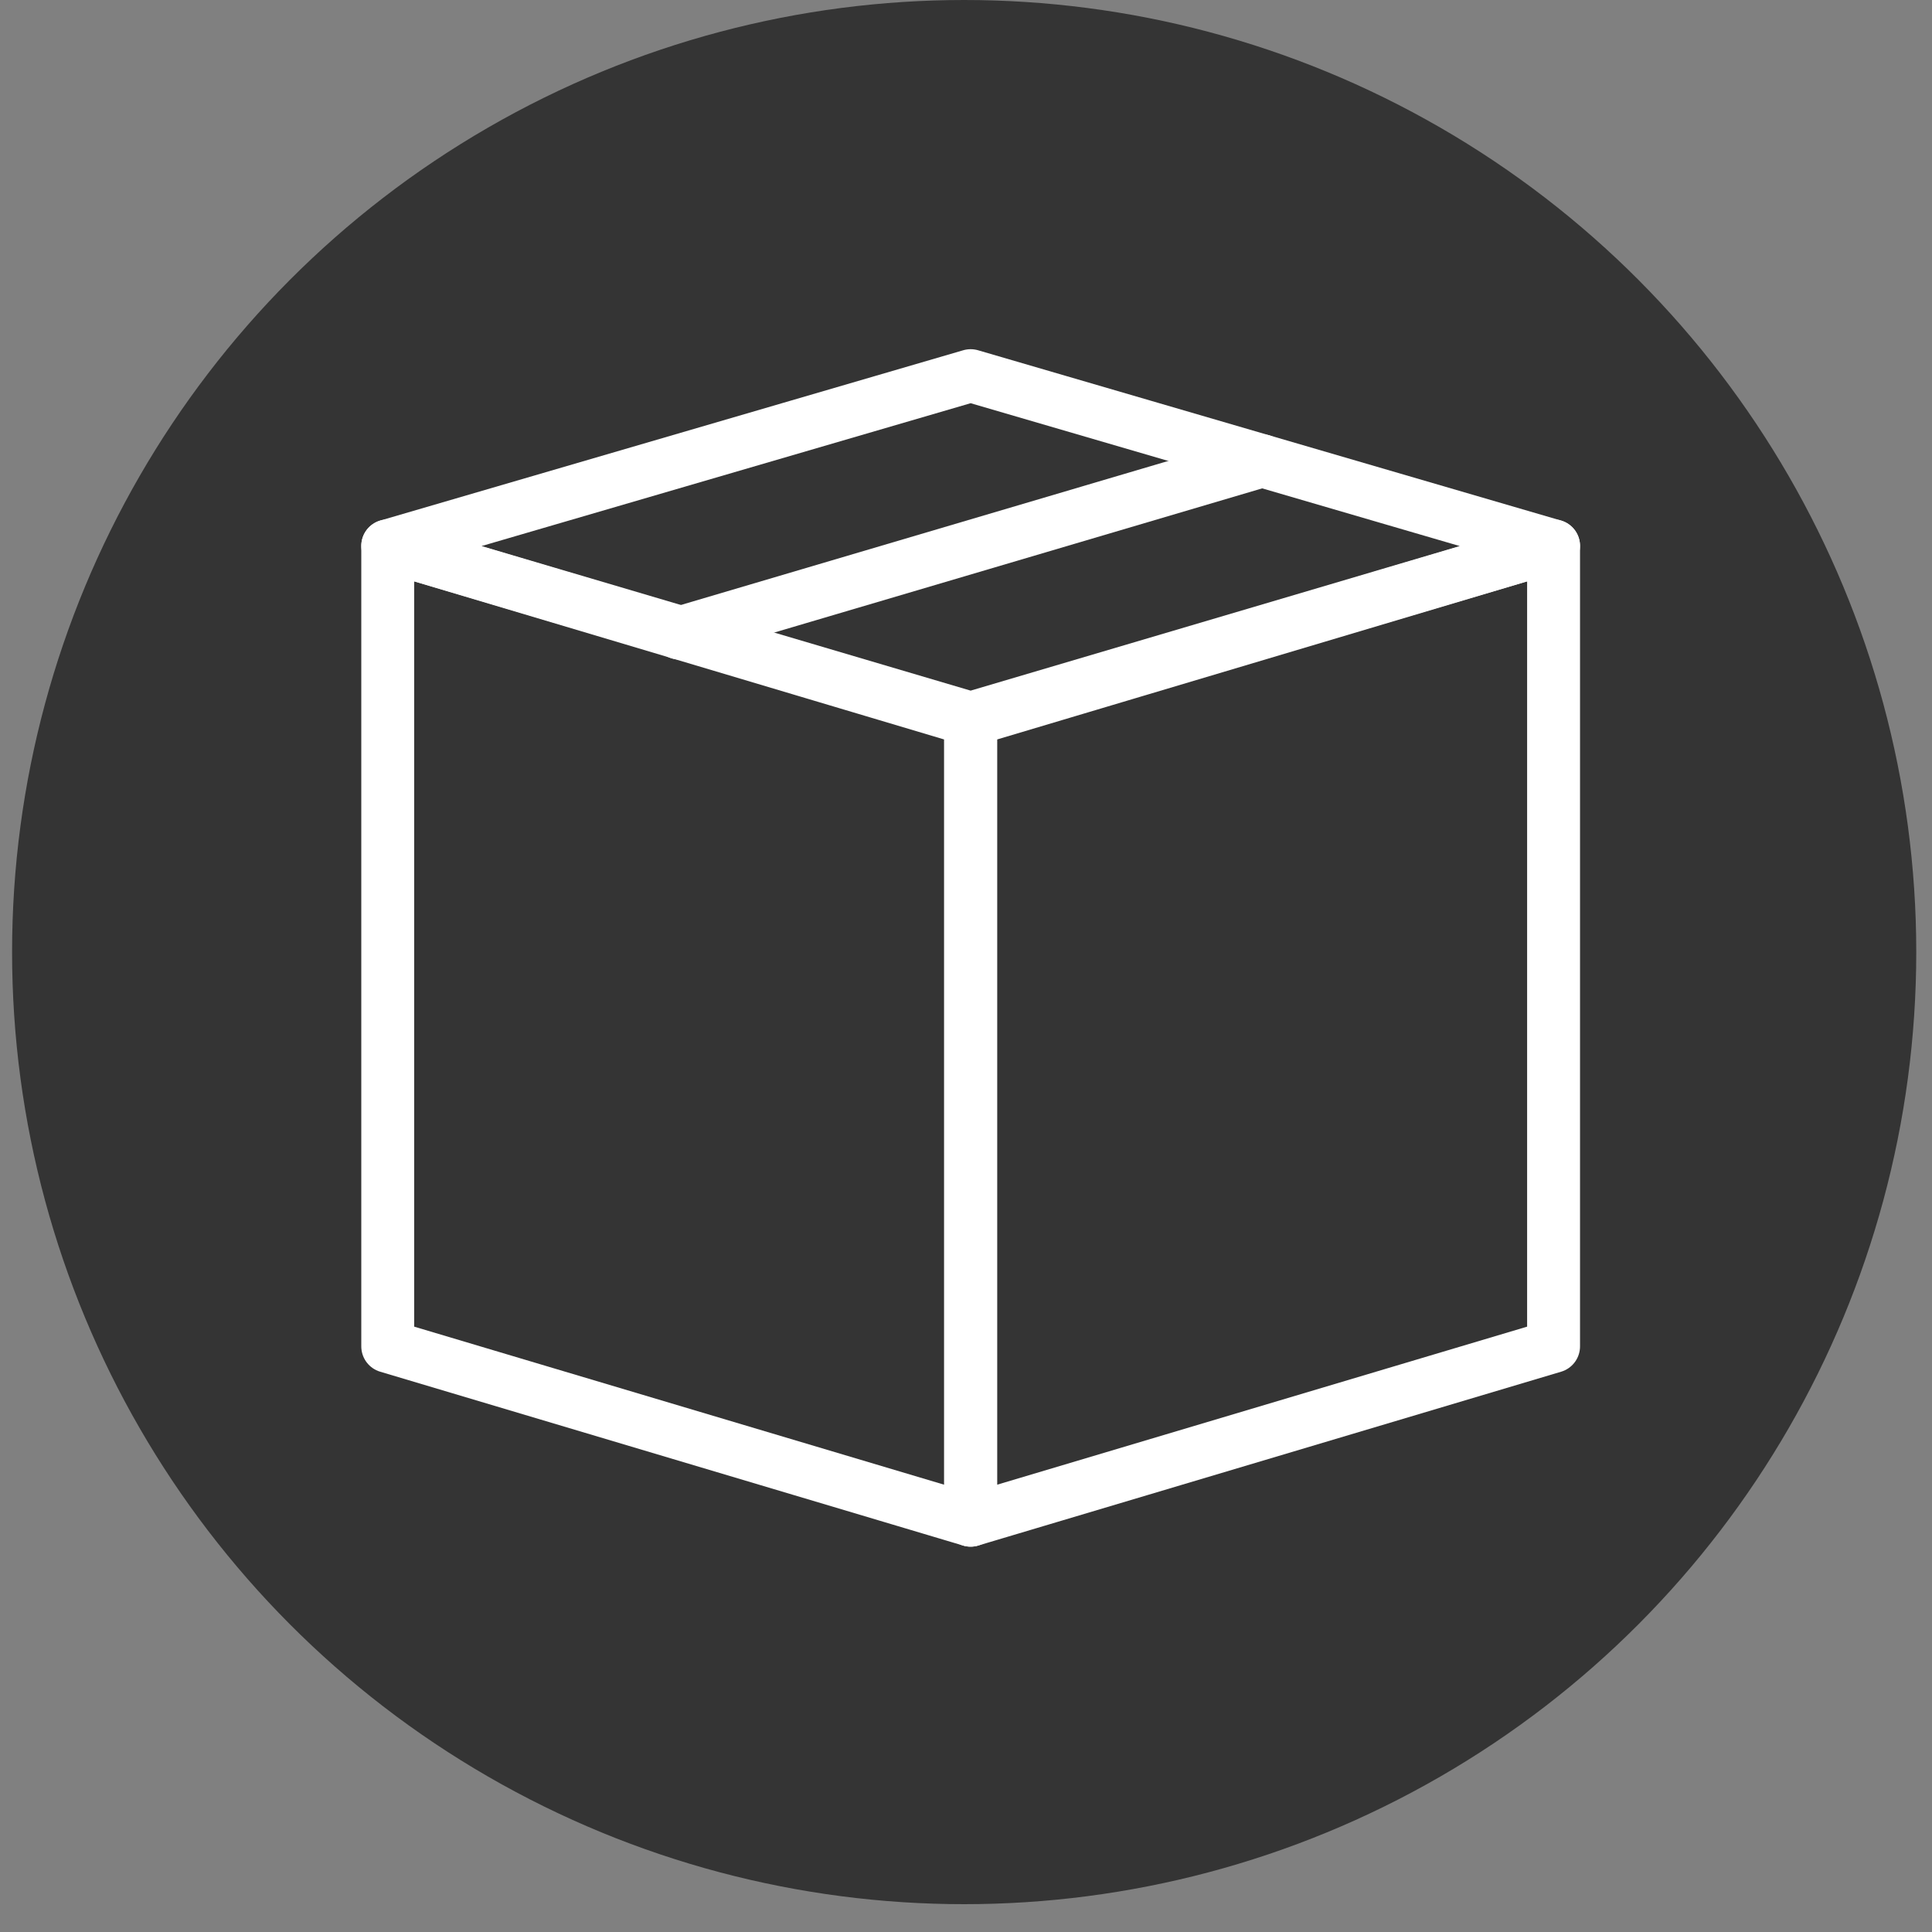
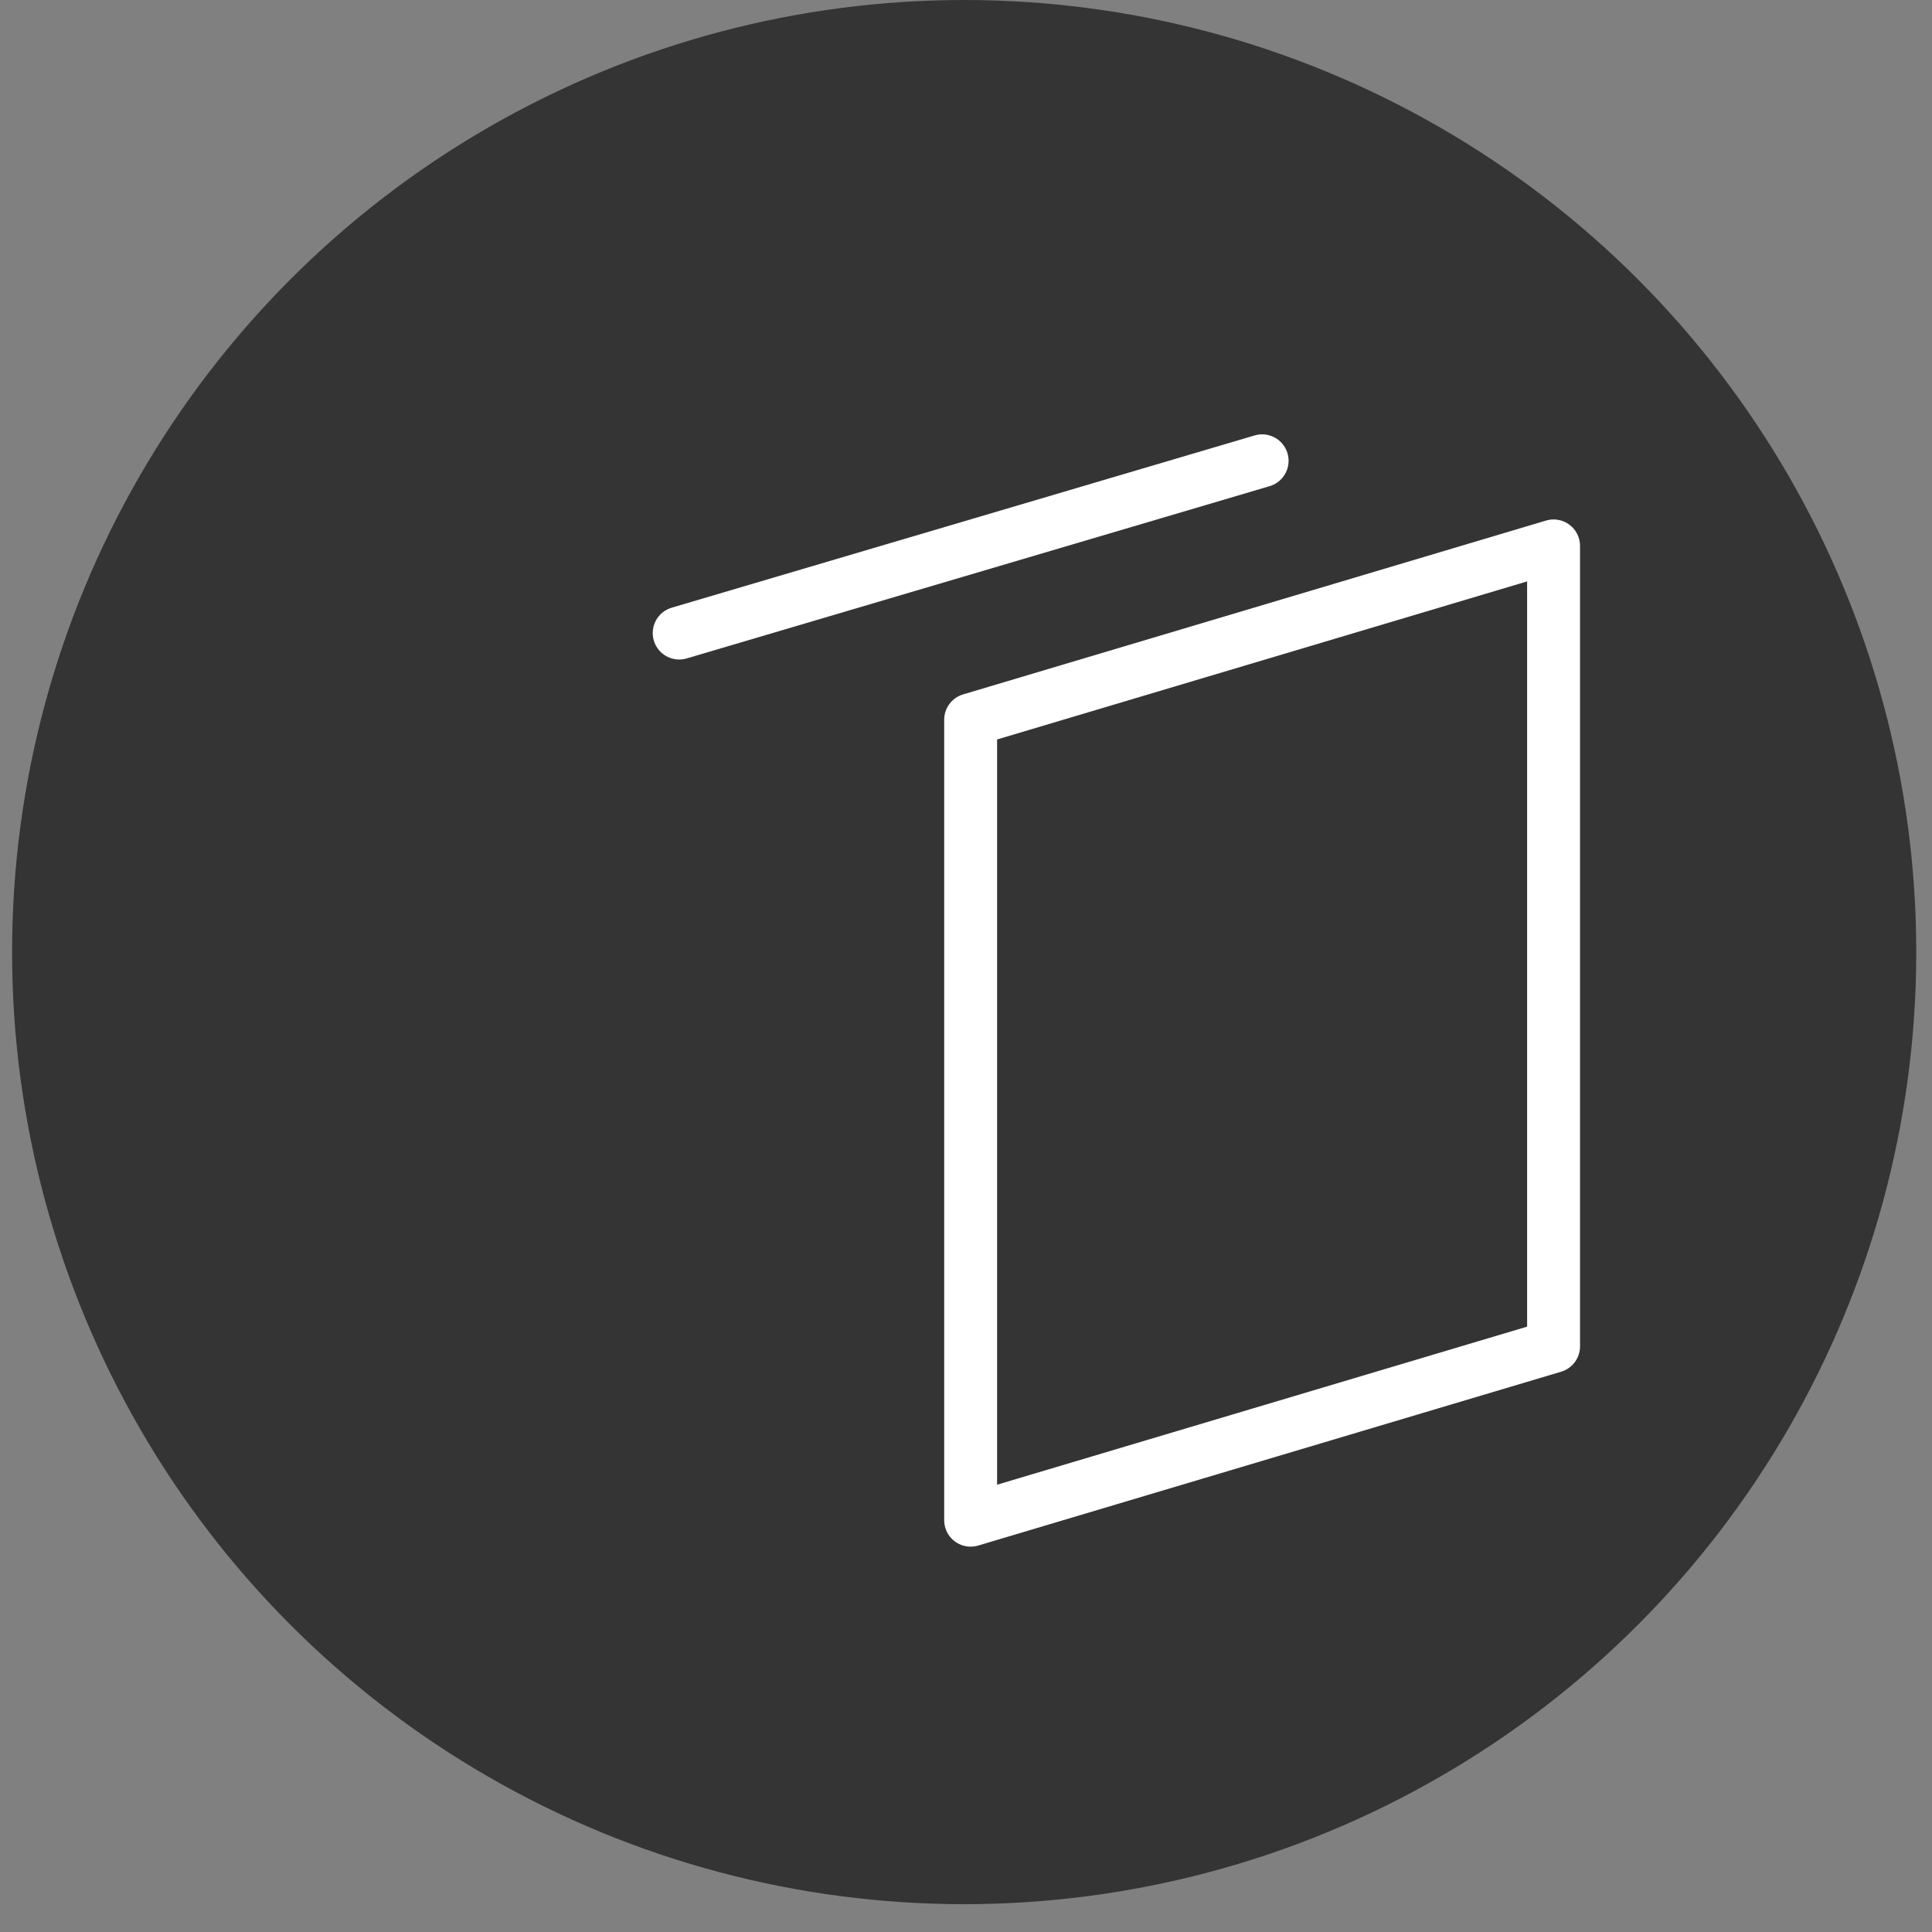
<svg xmlns="http://www.w3.org/2000/svg" width="55px" height="55px" viewBox="0 0 55 55" version="1.1">
  <rect x="0" y="0" width="55" height="55" fill="#808080" stroke="none" />
  <title>Group 6</title>
  <g id="Page-1" stroke="none" stroke-width="1" fill="none" fill-rule="evenodd">
    <g id="trifold-lp-" transform="translate(-603, -5015)">
      <g id="Group-6" transform="translate(603.344, 5015)">
        <circle id="Oval-Copy-2" fill="#343434" cx="27.104" cy="27.104" r="27.104" />
-         <polygon id="Stroke-1" stroke="#FFFFFF" stroke-width="1.506" stroke-linecap="round" stroke-linejoin="round" points="27.288 43.277 10.694 38.328 10.694 15.541 27.288 20.49" />
        <polygon id="Stroke-3" stroke="#FFFFFF" stroke-width="1.506" stroke-linecap="round" stroke-linejoin="round" points="27.288 43.277 43.883 38.328 43.883 15.541 27.288 20.49" />
-         <polygon id="Stroke-5" stroke="#FFFFFF" stroke-width="1.506" stroke-linecap="round" stroke-linejoin="round" points="43.883 15.541 27.288 20.446 10.694 15.541 27.288 10.694" />
        <line x1="35.586" y1="13.118" x2="18.991" y2="18.022" id="Stroke-8" stroke="#FFFFFF" stroke-width="1.506" stroke-linecap="round" stroke-linejoin="round" />
      </g>
    </g>
  </g>
</svg>